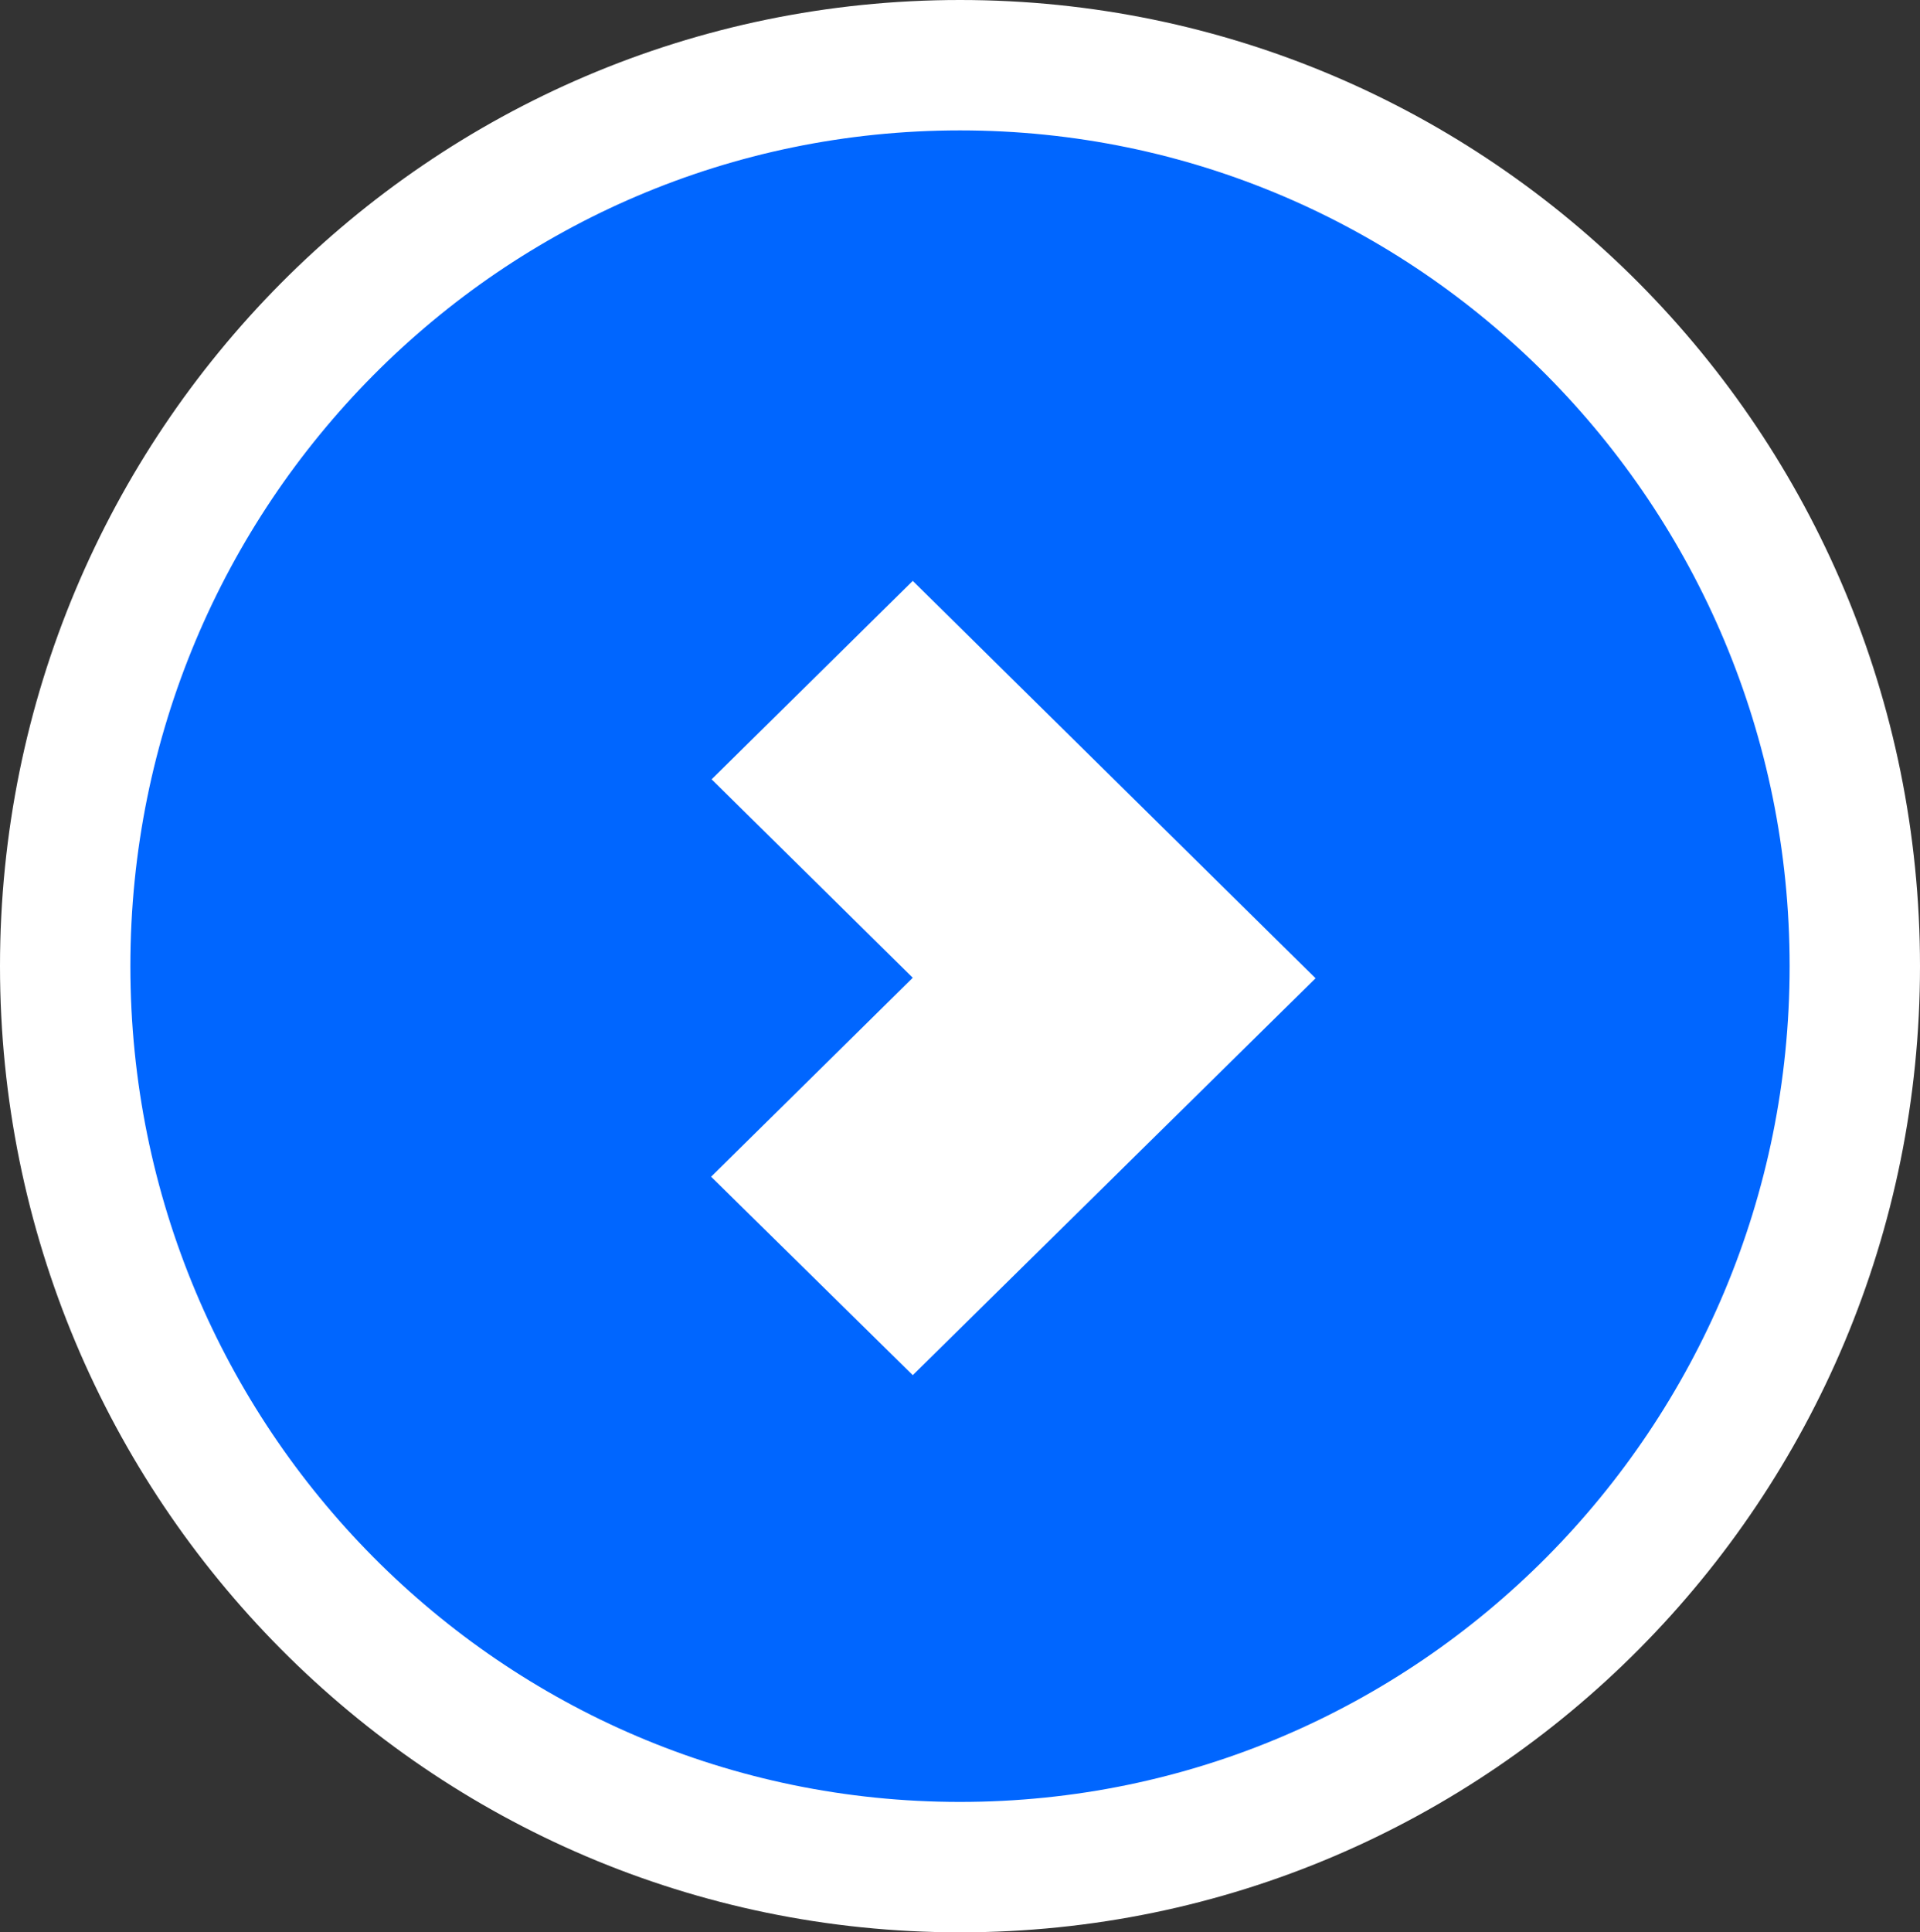
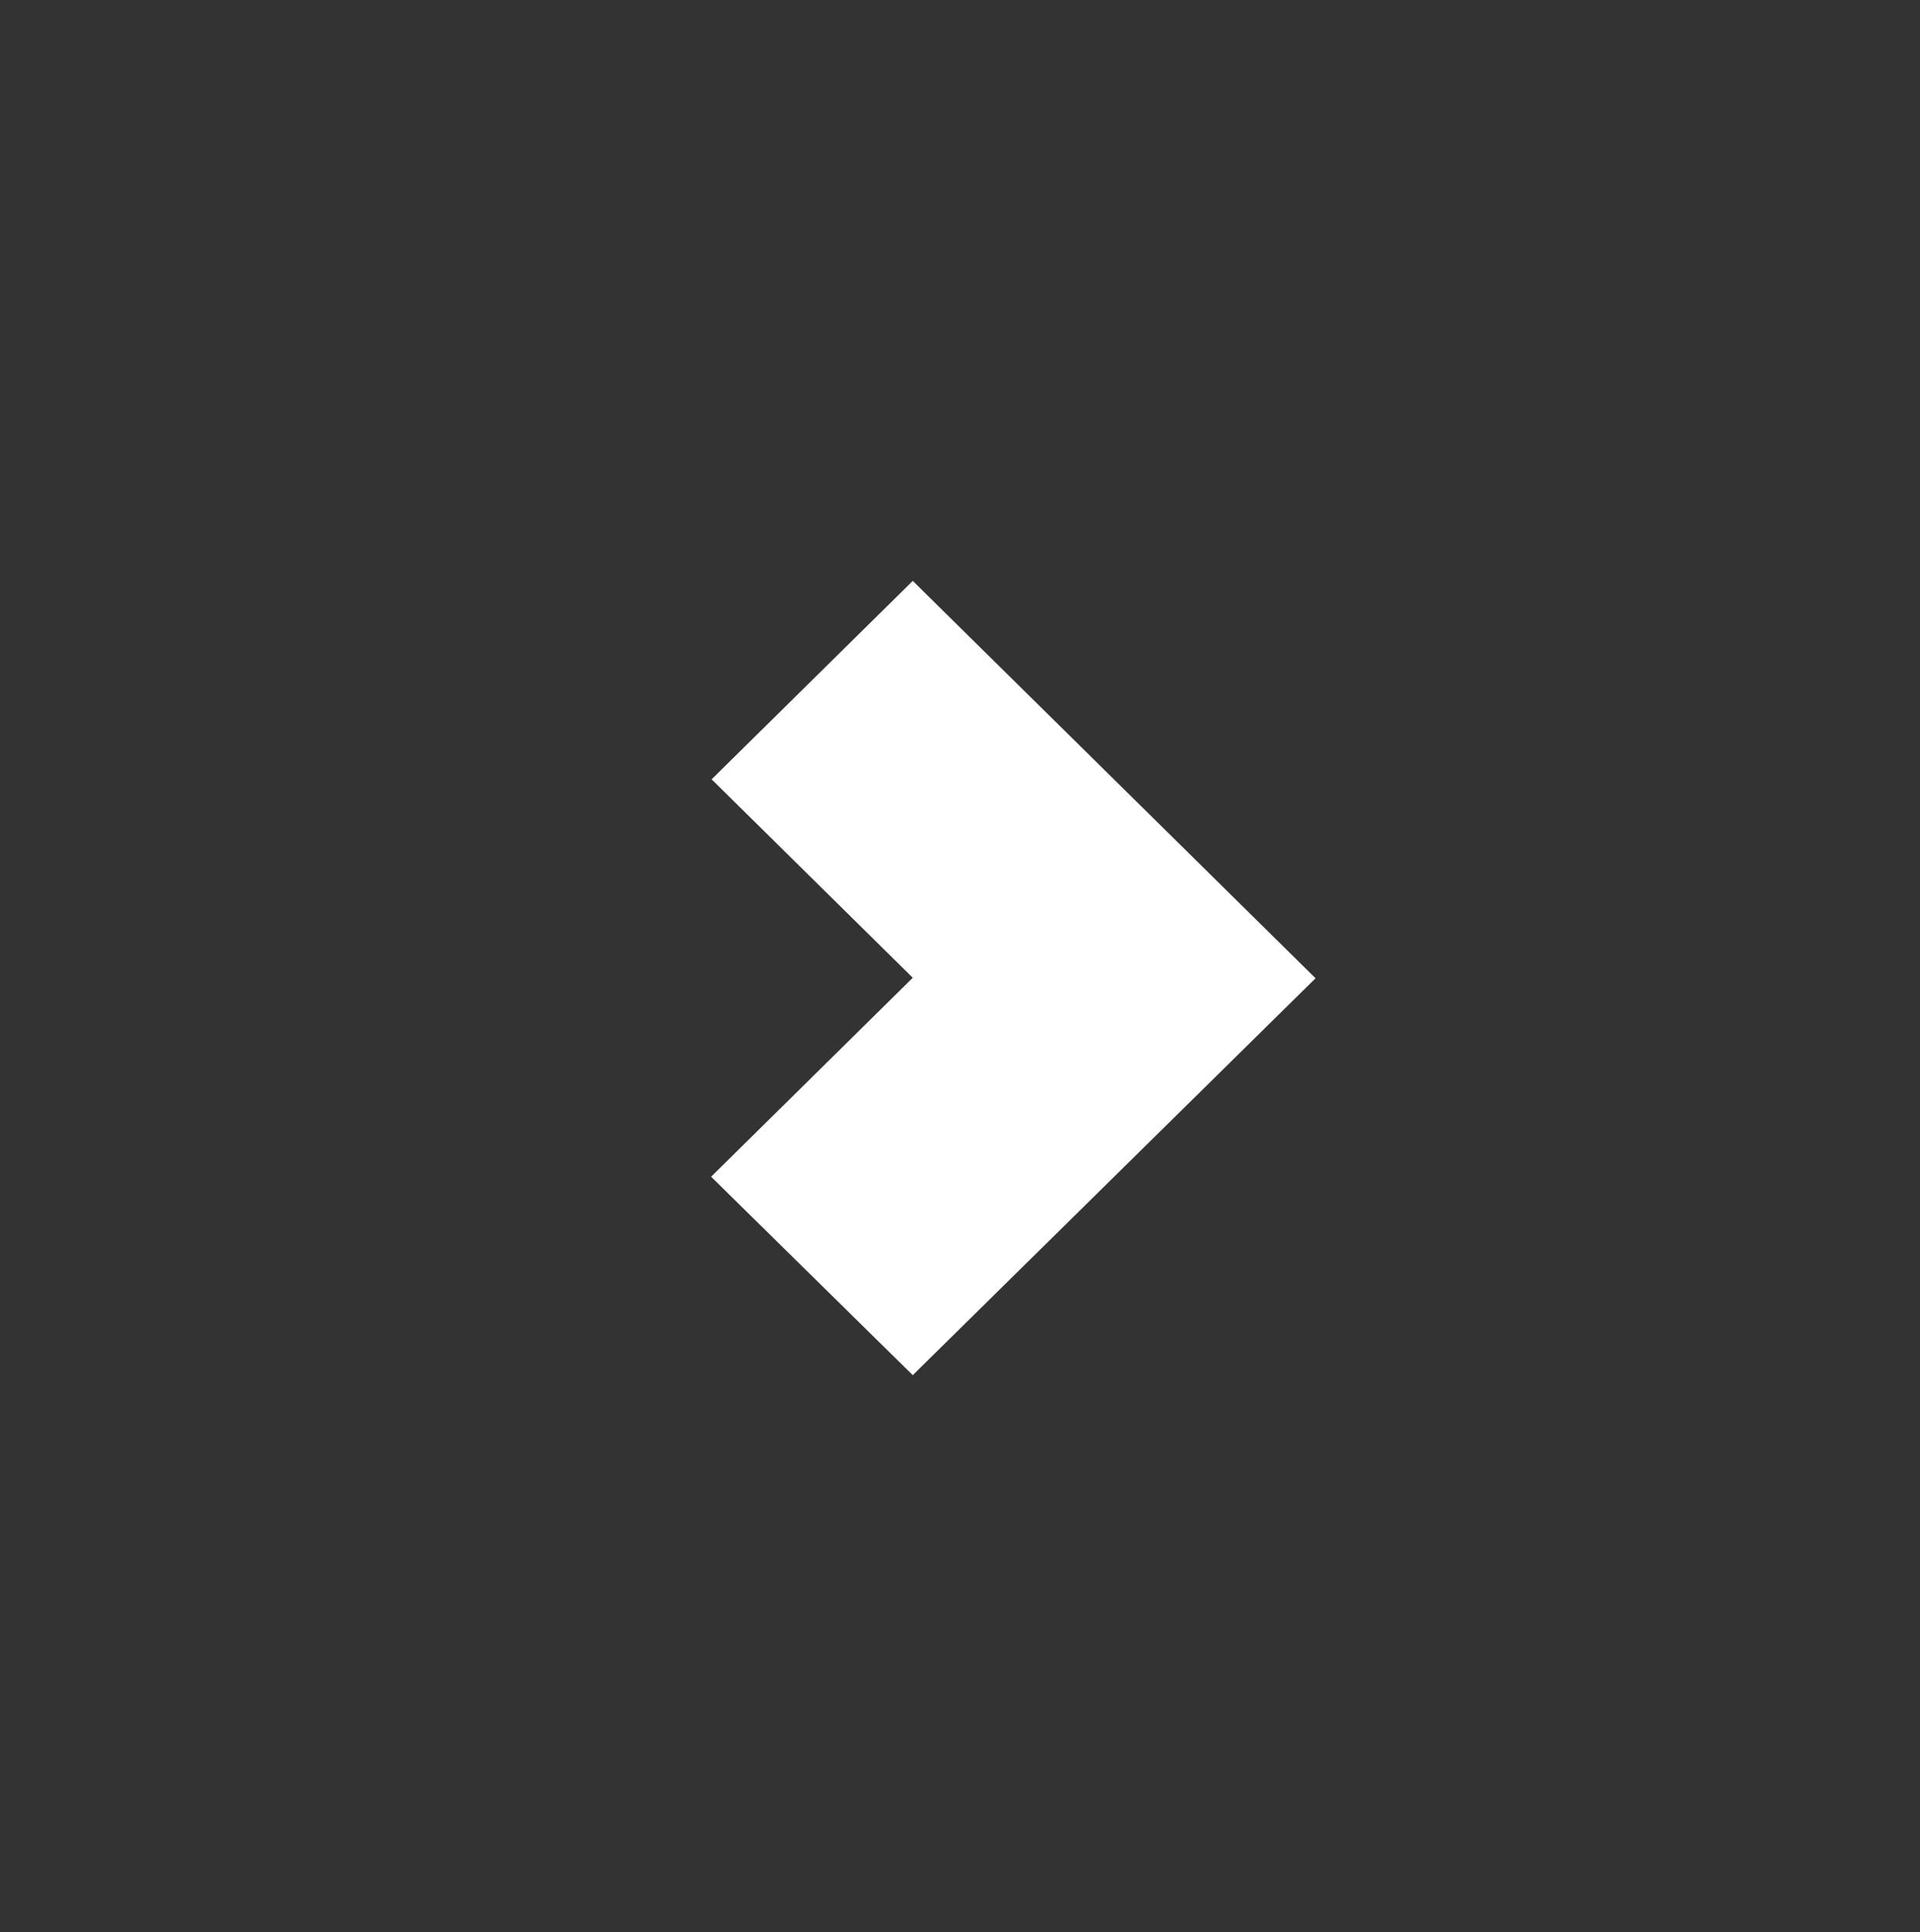
<svg xmlns="http://www.w3.org/2000/svg" width="162" height="163" viewBox="0 0 162 163" fill="none">
  <rect x="0" y="0" width="162" height="163" fill="#333333" stroke="none" />
-   <path d="M81 157.5C122.734 157.5 156.5 123.437 156.5 81.5C156.5 39.563 122.734 5.5 81 5.5C39.266 5.5 5.5 39.563 5.5 81.5C5.5 123.437 39.266 157.5 81 157.5Z" fill="#0066FF" stroke="white" stroke-width="11" />
  <path d="M77.014 49L60.043 65.739L77.014 82.479L60 99.261L77.014 116L111 82.521L77.014 49Z" fill="white" />
</svg>